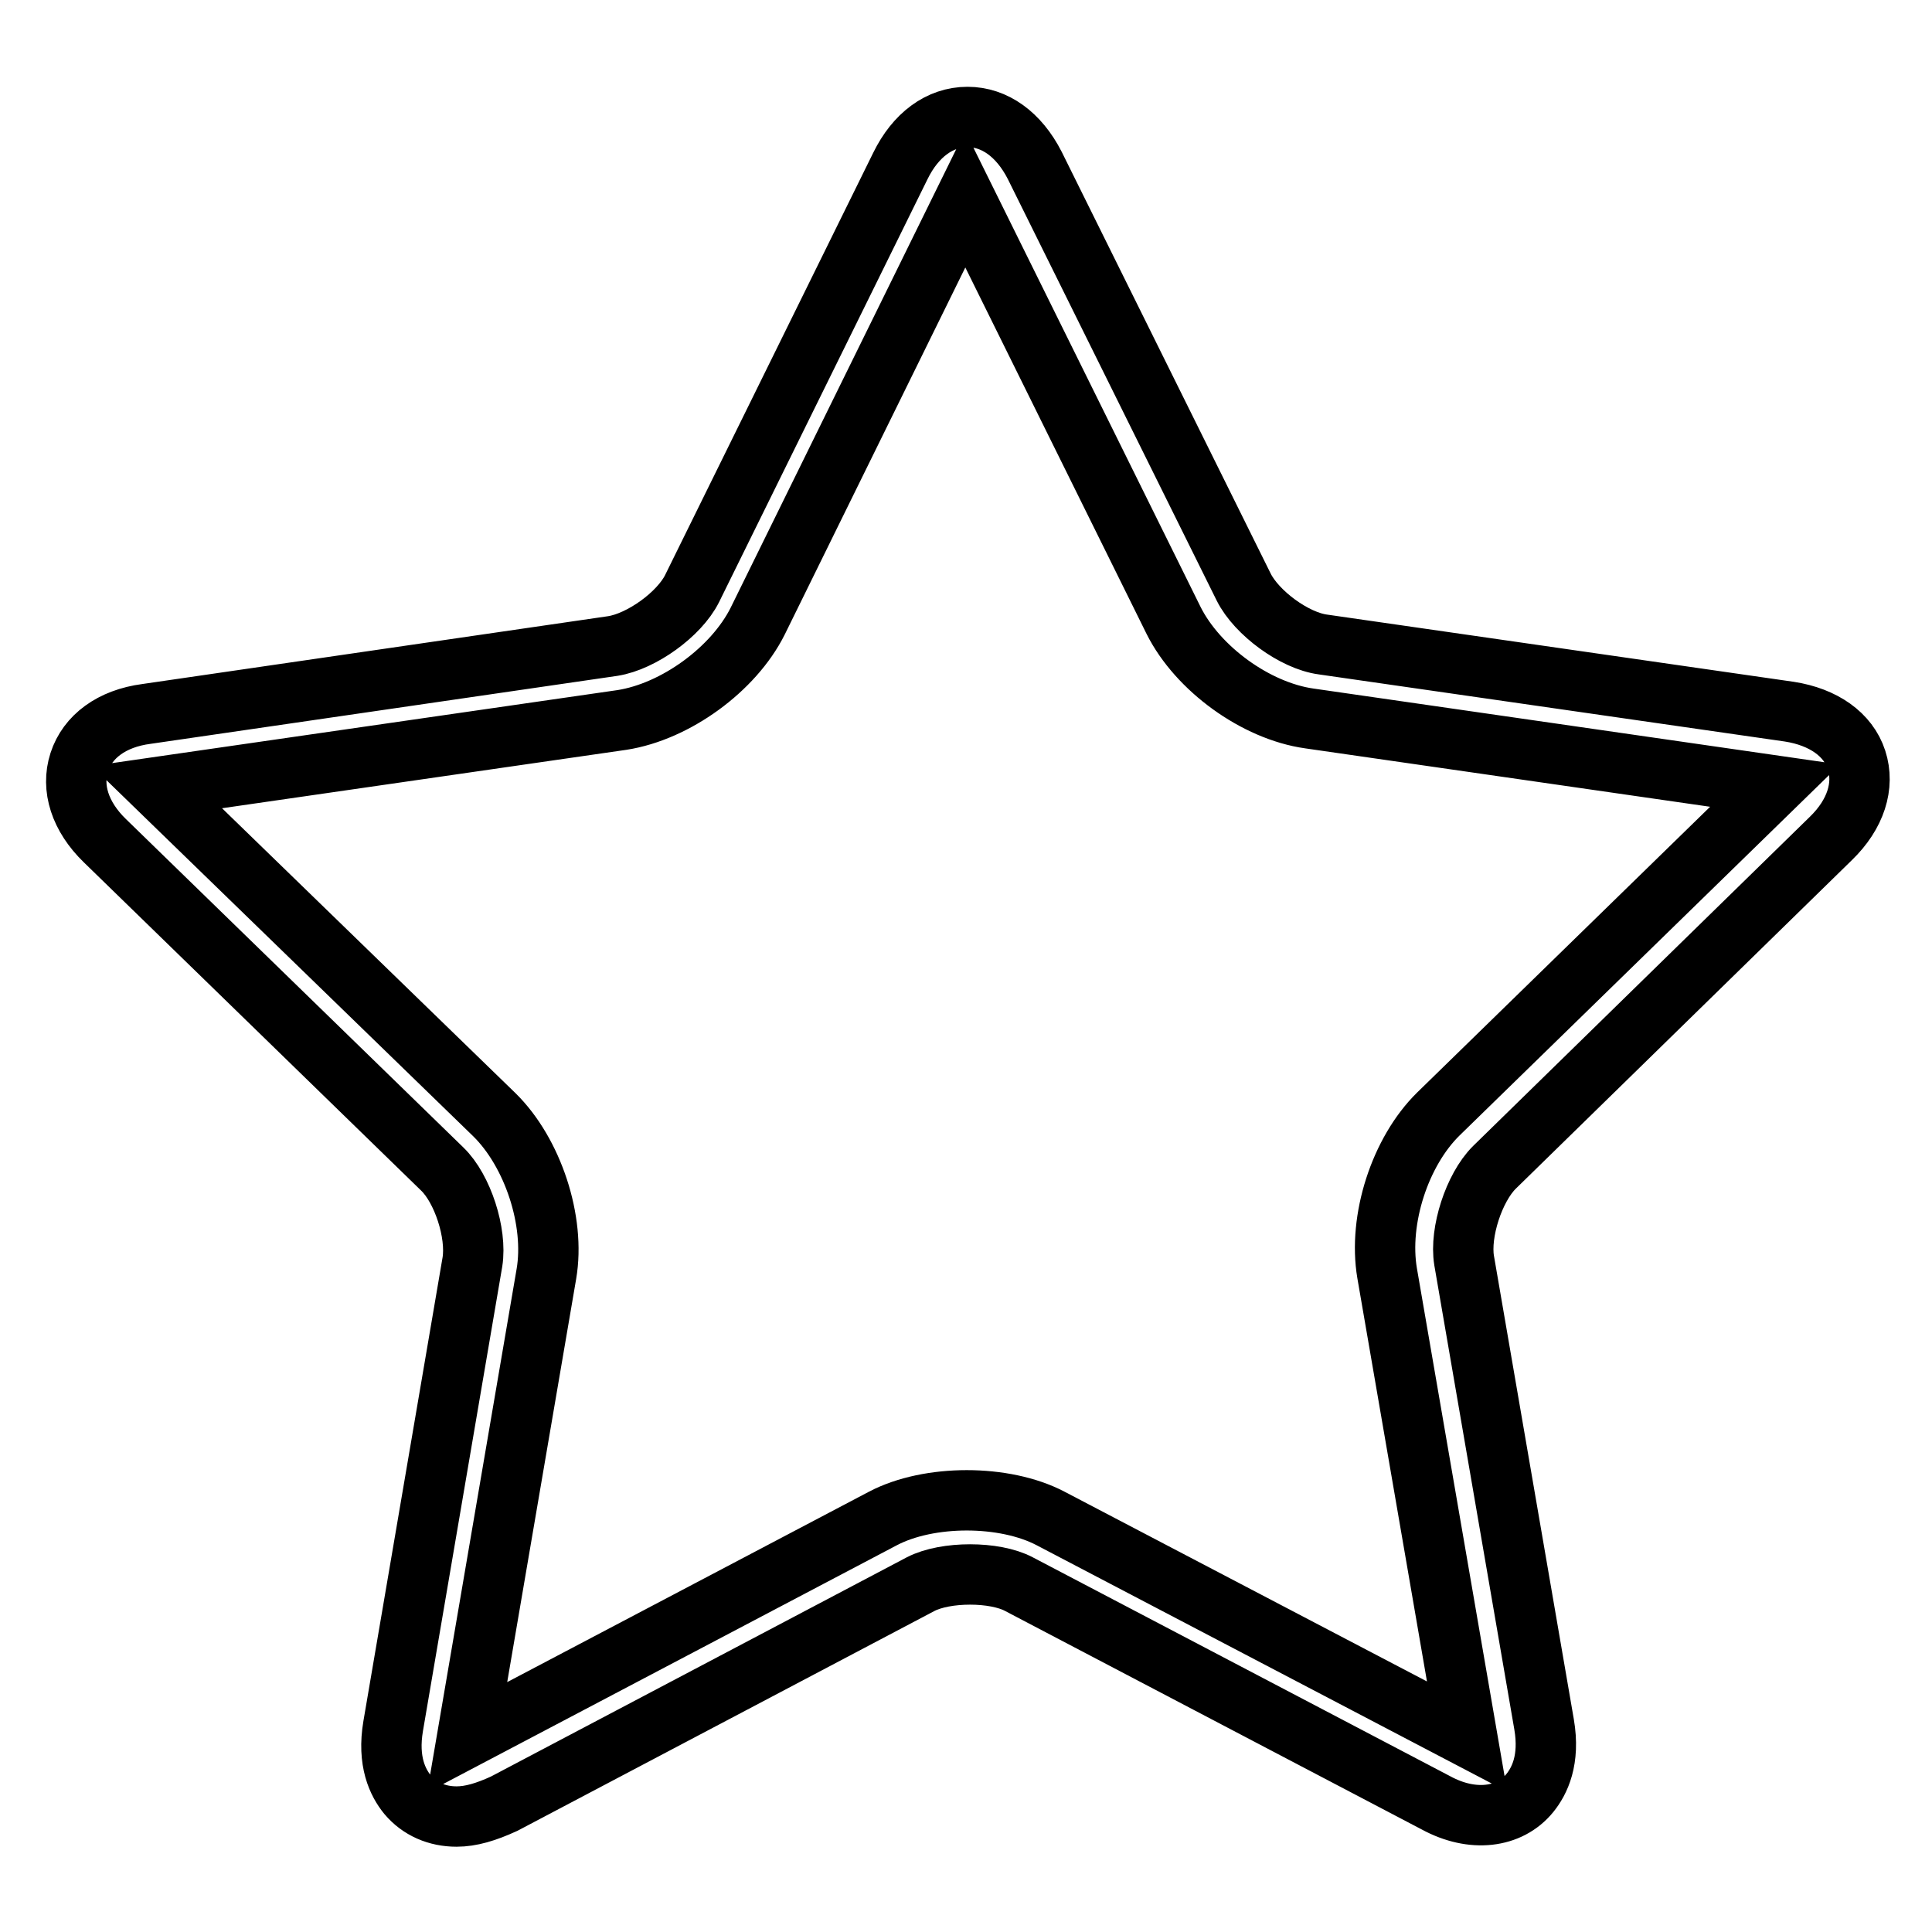
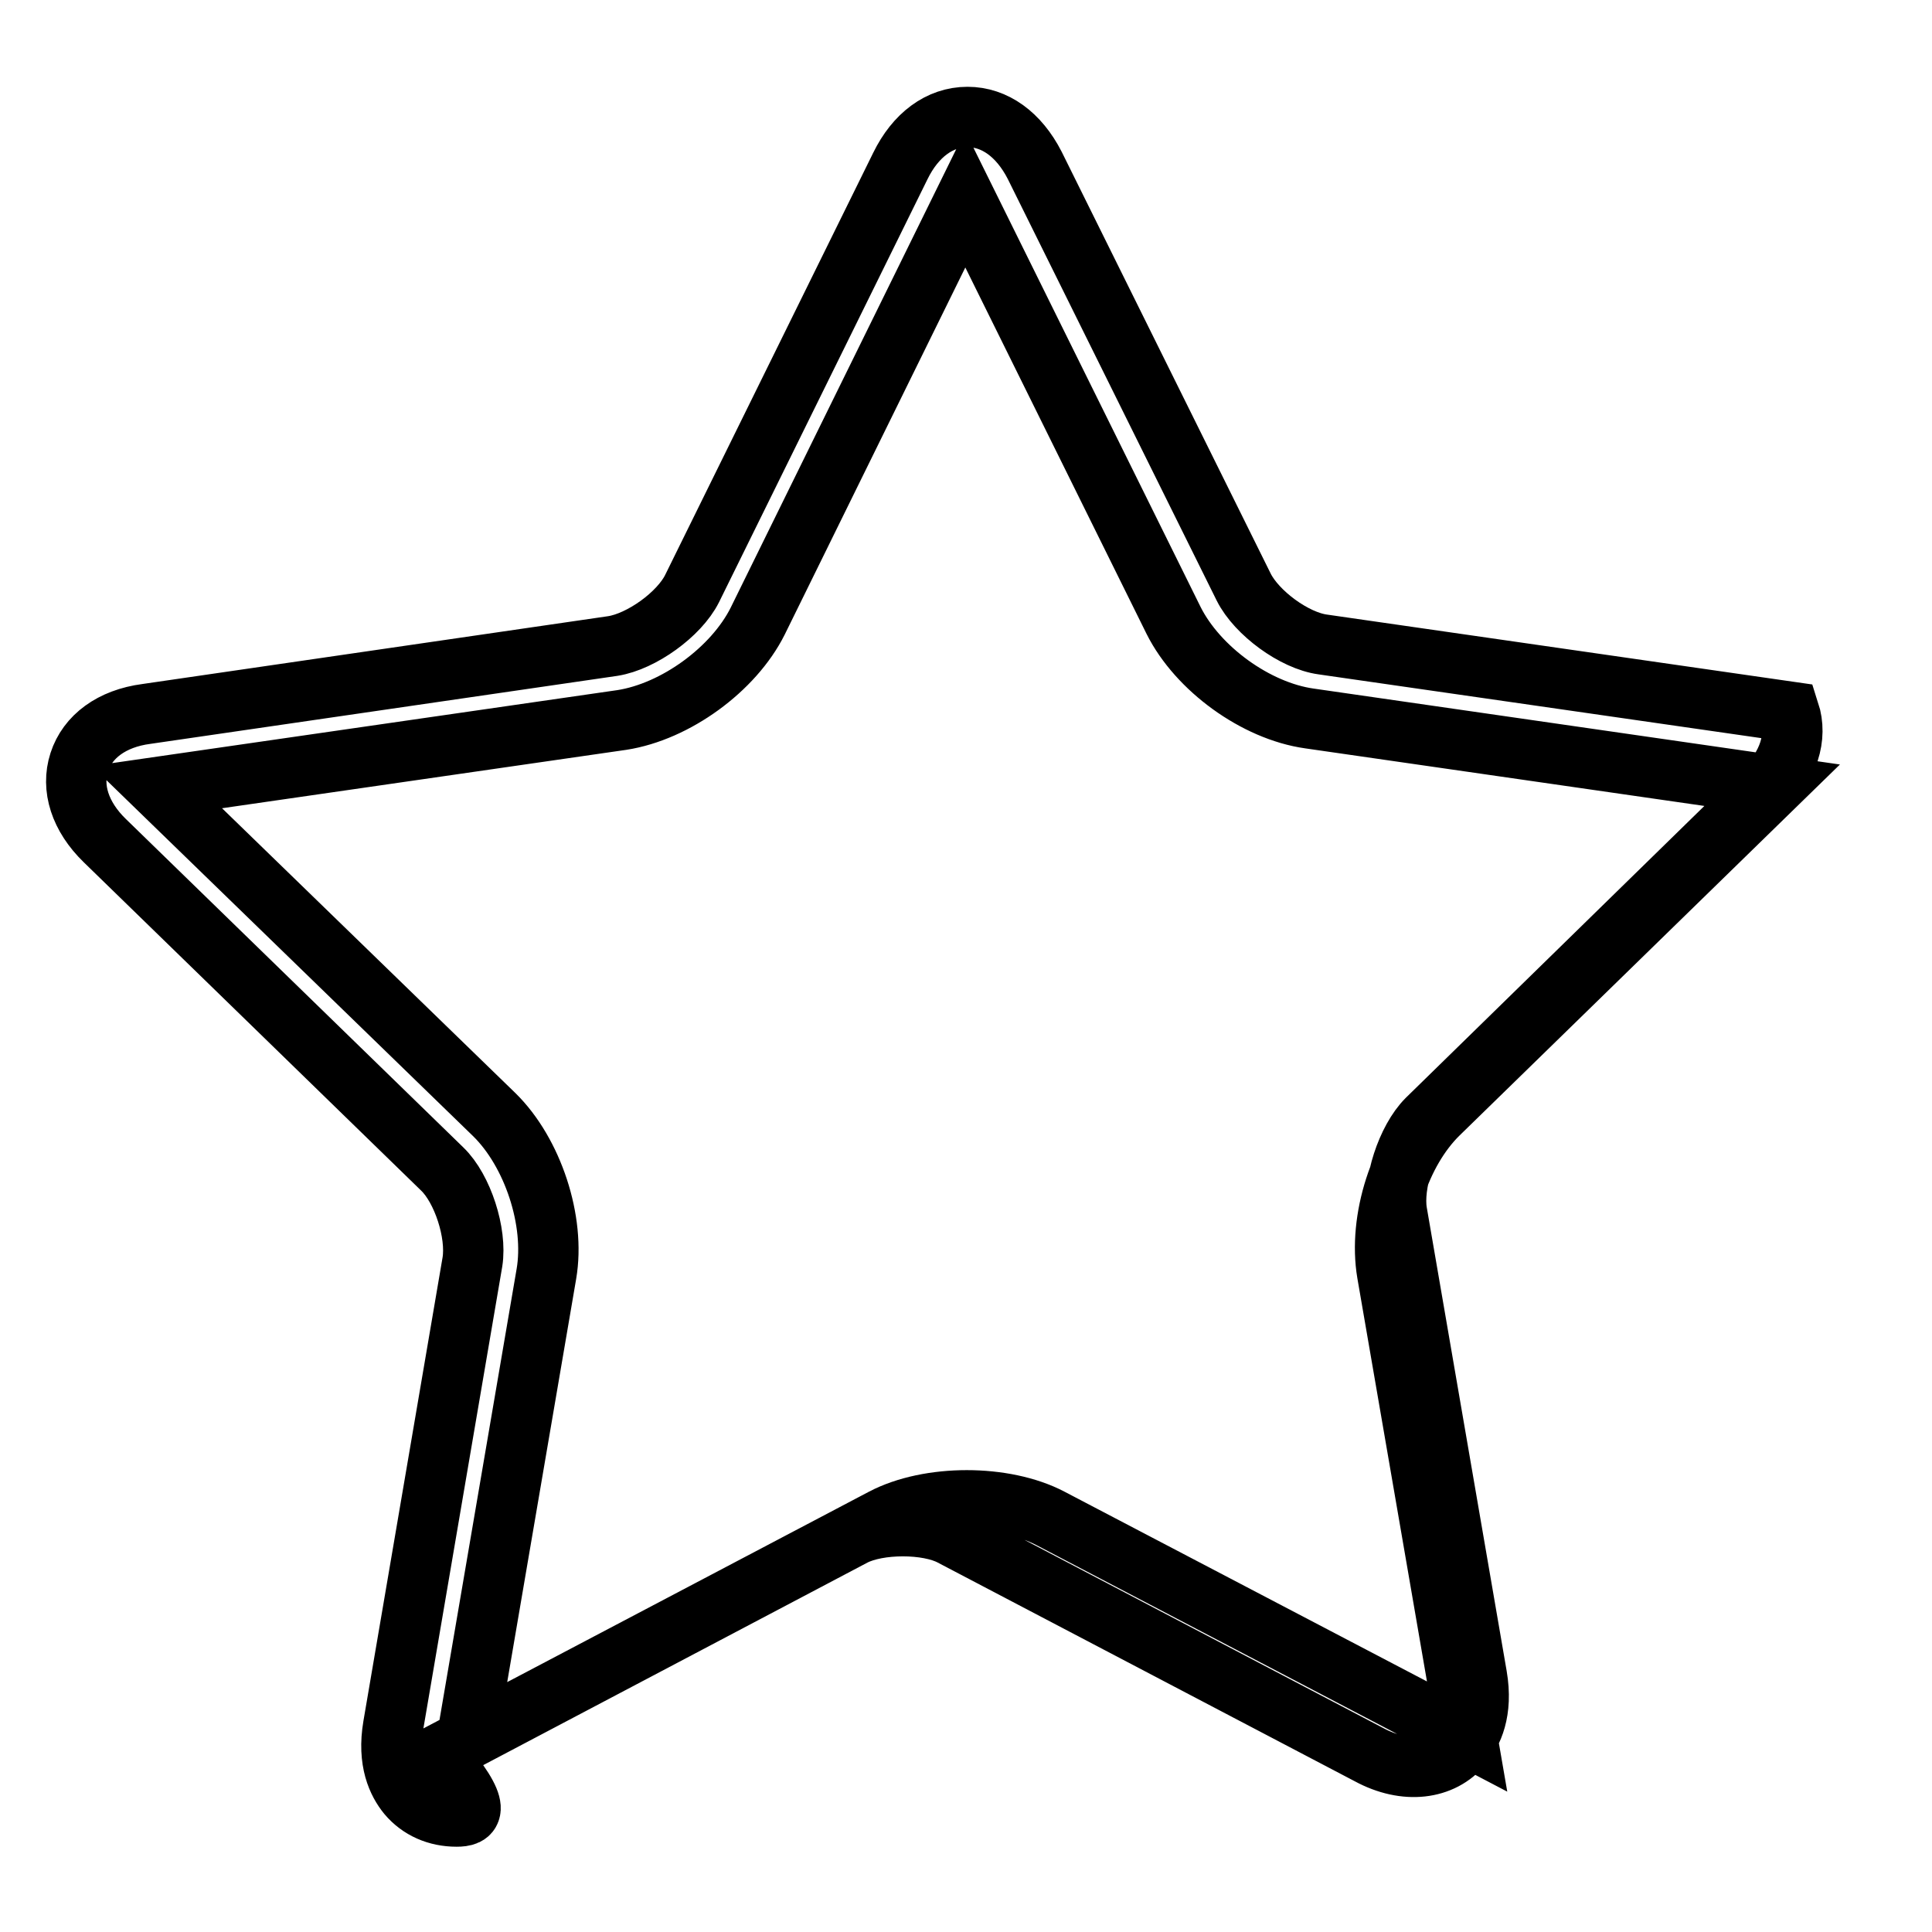
<svg xmlns="http://www.w3.org/2000/svg" version="1.1" x="0px" y="0px" viewBox="0 0 256 256" enable-background="new 0 0 256 256" xml:space="preserve">
  <g>
-     <path stroke-width="8" fill-opacity="0" stroke="#000000" d="M60.5,240.7c-2.6,0-4.9-1-6.5-2.9c-1.3-1.6-2.7-4.4-1.9-9.1l10.5-61.5c0.6-3.8-1.3-9.7-4-12.3l-44.7-43.5 c-3.3-3.2-4.5-7-3.4-10.4c1.1-3.4,4.3-5.8,8.9-6.4l61.8-9c3.8-0.6,8.8-4.2,10.5-7.6l27.6-56c2-4.1,5.2-6.5,8.9-6.5 c3.6,0,6.8,2.3,8.9,6.4l27.7,55.9c1.7,3.4,6.7,7.1,10.5,7.6l61.8,8.9c4.5,0.7,7.8,3,8.9,6.4c1.1,3.4-0.1,7.2-3.4,10.4l-44.6,43.6 c-2.7,2.7-4.6,8.6-4,12.3l10.6,61.5c0.8,4.7-0.6,7.5-1.9,9.1c-2.7,3.3-7.6,3.9-12.4,1.3l-55.3-29c-3.2-1.7-9.7-1.7-13,0l-55.2,29.1 C64.4,240.1,62.4,240.7,60.5,240.7L60.5,240.7z M20.8,104.3l44.7,43.4c5.1,5,8.1,14.1,6.9,21.1l-10.5,61.4l55.1-29 c6.1-3.2,16.1-3.2,22.2,0l55.2,28.9l-10.6-61.4c-1.2-7.1,1.7-16.1,6.8-21.1l44.6-43.5l-61.7-8.9c-7.1-1-14.8-6.6-18-13l-27.6-55.8 l-27.5,55.9c-3.2,6.4-10.9,12-18,13.1L20.8,104.3z" />
+     <path stroke-width="8" fill-opacity="0" stroke="#000000" d="M60.5,240.7c-2.6,0-4.9-1-6.5-2.9c-1.3-1.6-2.7-4.4-1.9-9.1l10.5-61.5c0.6-3.8-1.3-9.7-4-12.3l-44.7-43.5 c-3.3-3.2-4.5-7-3.4-10.4c1.1-3.4,4.3-5.8,8.9-6.4l61.8-9c3.8-0.6,8.8-4.2,10.5-7.6l27.6-56c2-4.1,5.2-6.5,8.9-6.5 c3.6,0,6.8,2.3,8.9,6.4l27.7,55.9c1.7,3.4,6.7,7.1,10.5,7.6l61.8,8.9c1.1,3.4-0.1,7.2-3.4,10.4l-44.6,43.6 c-2.7,2.7-4.6,8.6-4,12.3l10.6,61.5c0.8,4.7-0.6,7.5-1.9,9.1c-2.7,3.3-7.6,3.9-12.4,1.3l-55.3-29c-3.2-1.7-9.7-1.7-13,0l-55.2,29.1 C64.4,240.1,62.4,240.7,60.5,240.7L60.5,240.7z M20.8,104.3l44.7,43.4c5.1,5,8.1,14.1,6.9,21.1l-10.5,61.4l55.1-29 c6.1-3.2,16.1-3.2,22.2,0l55.2,28.9l-10.6-61.4c-1.2-7.1,1.7-16.1,6.8-21.1l44.6-43.5l-61.7-8.9c-7.1-1-14.8-6.6-18-13l-27.6-55.8 l-27.5,55.9c-3.2,6.4-10.9,12-18,13.1L20.8,104.3z" />
  </g>
</svg>